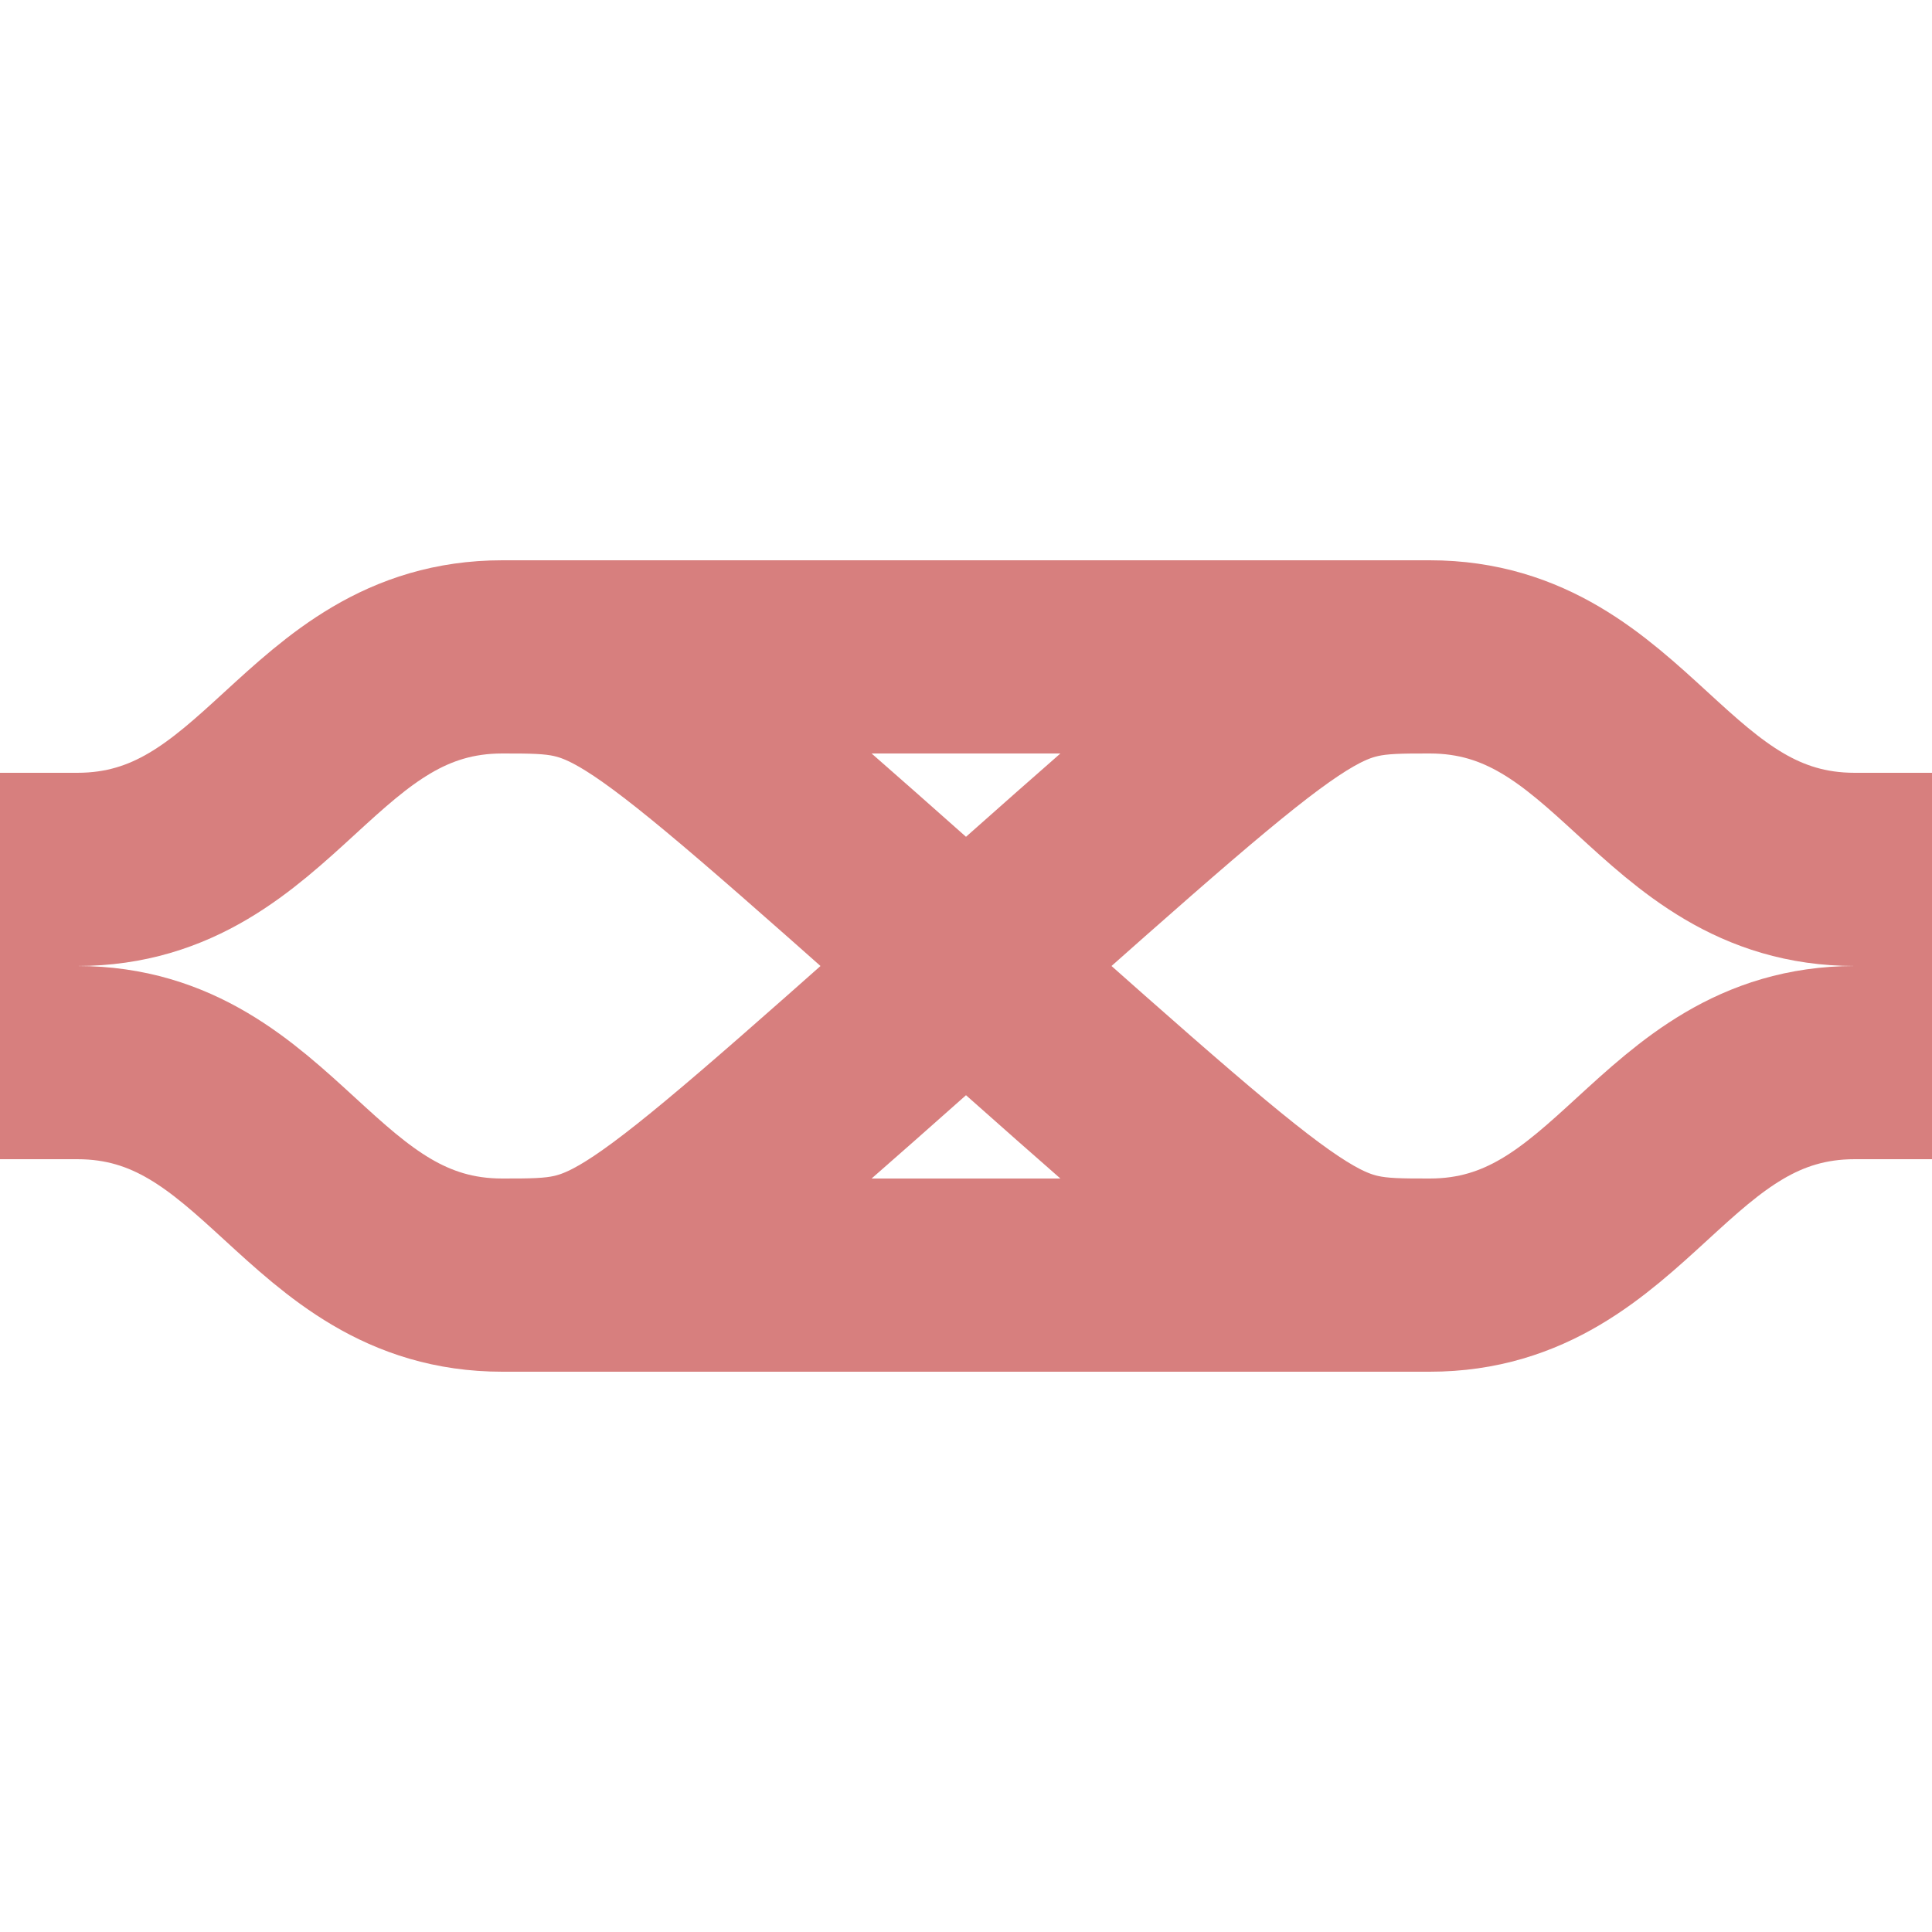
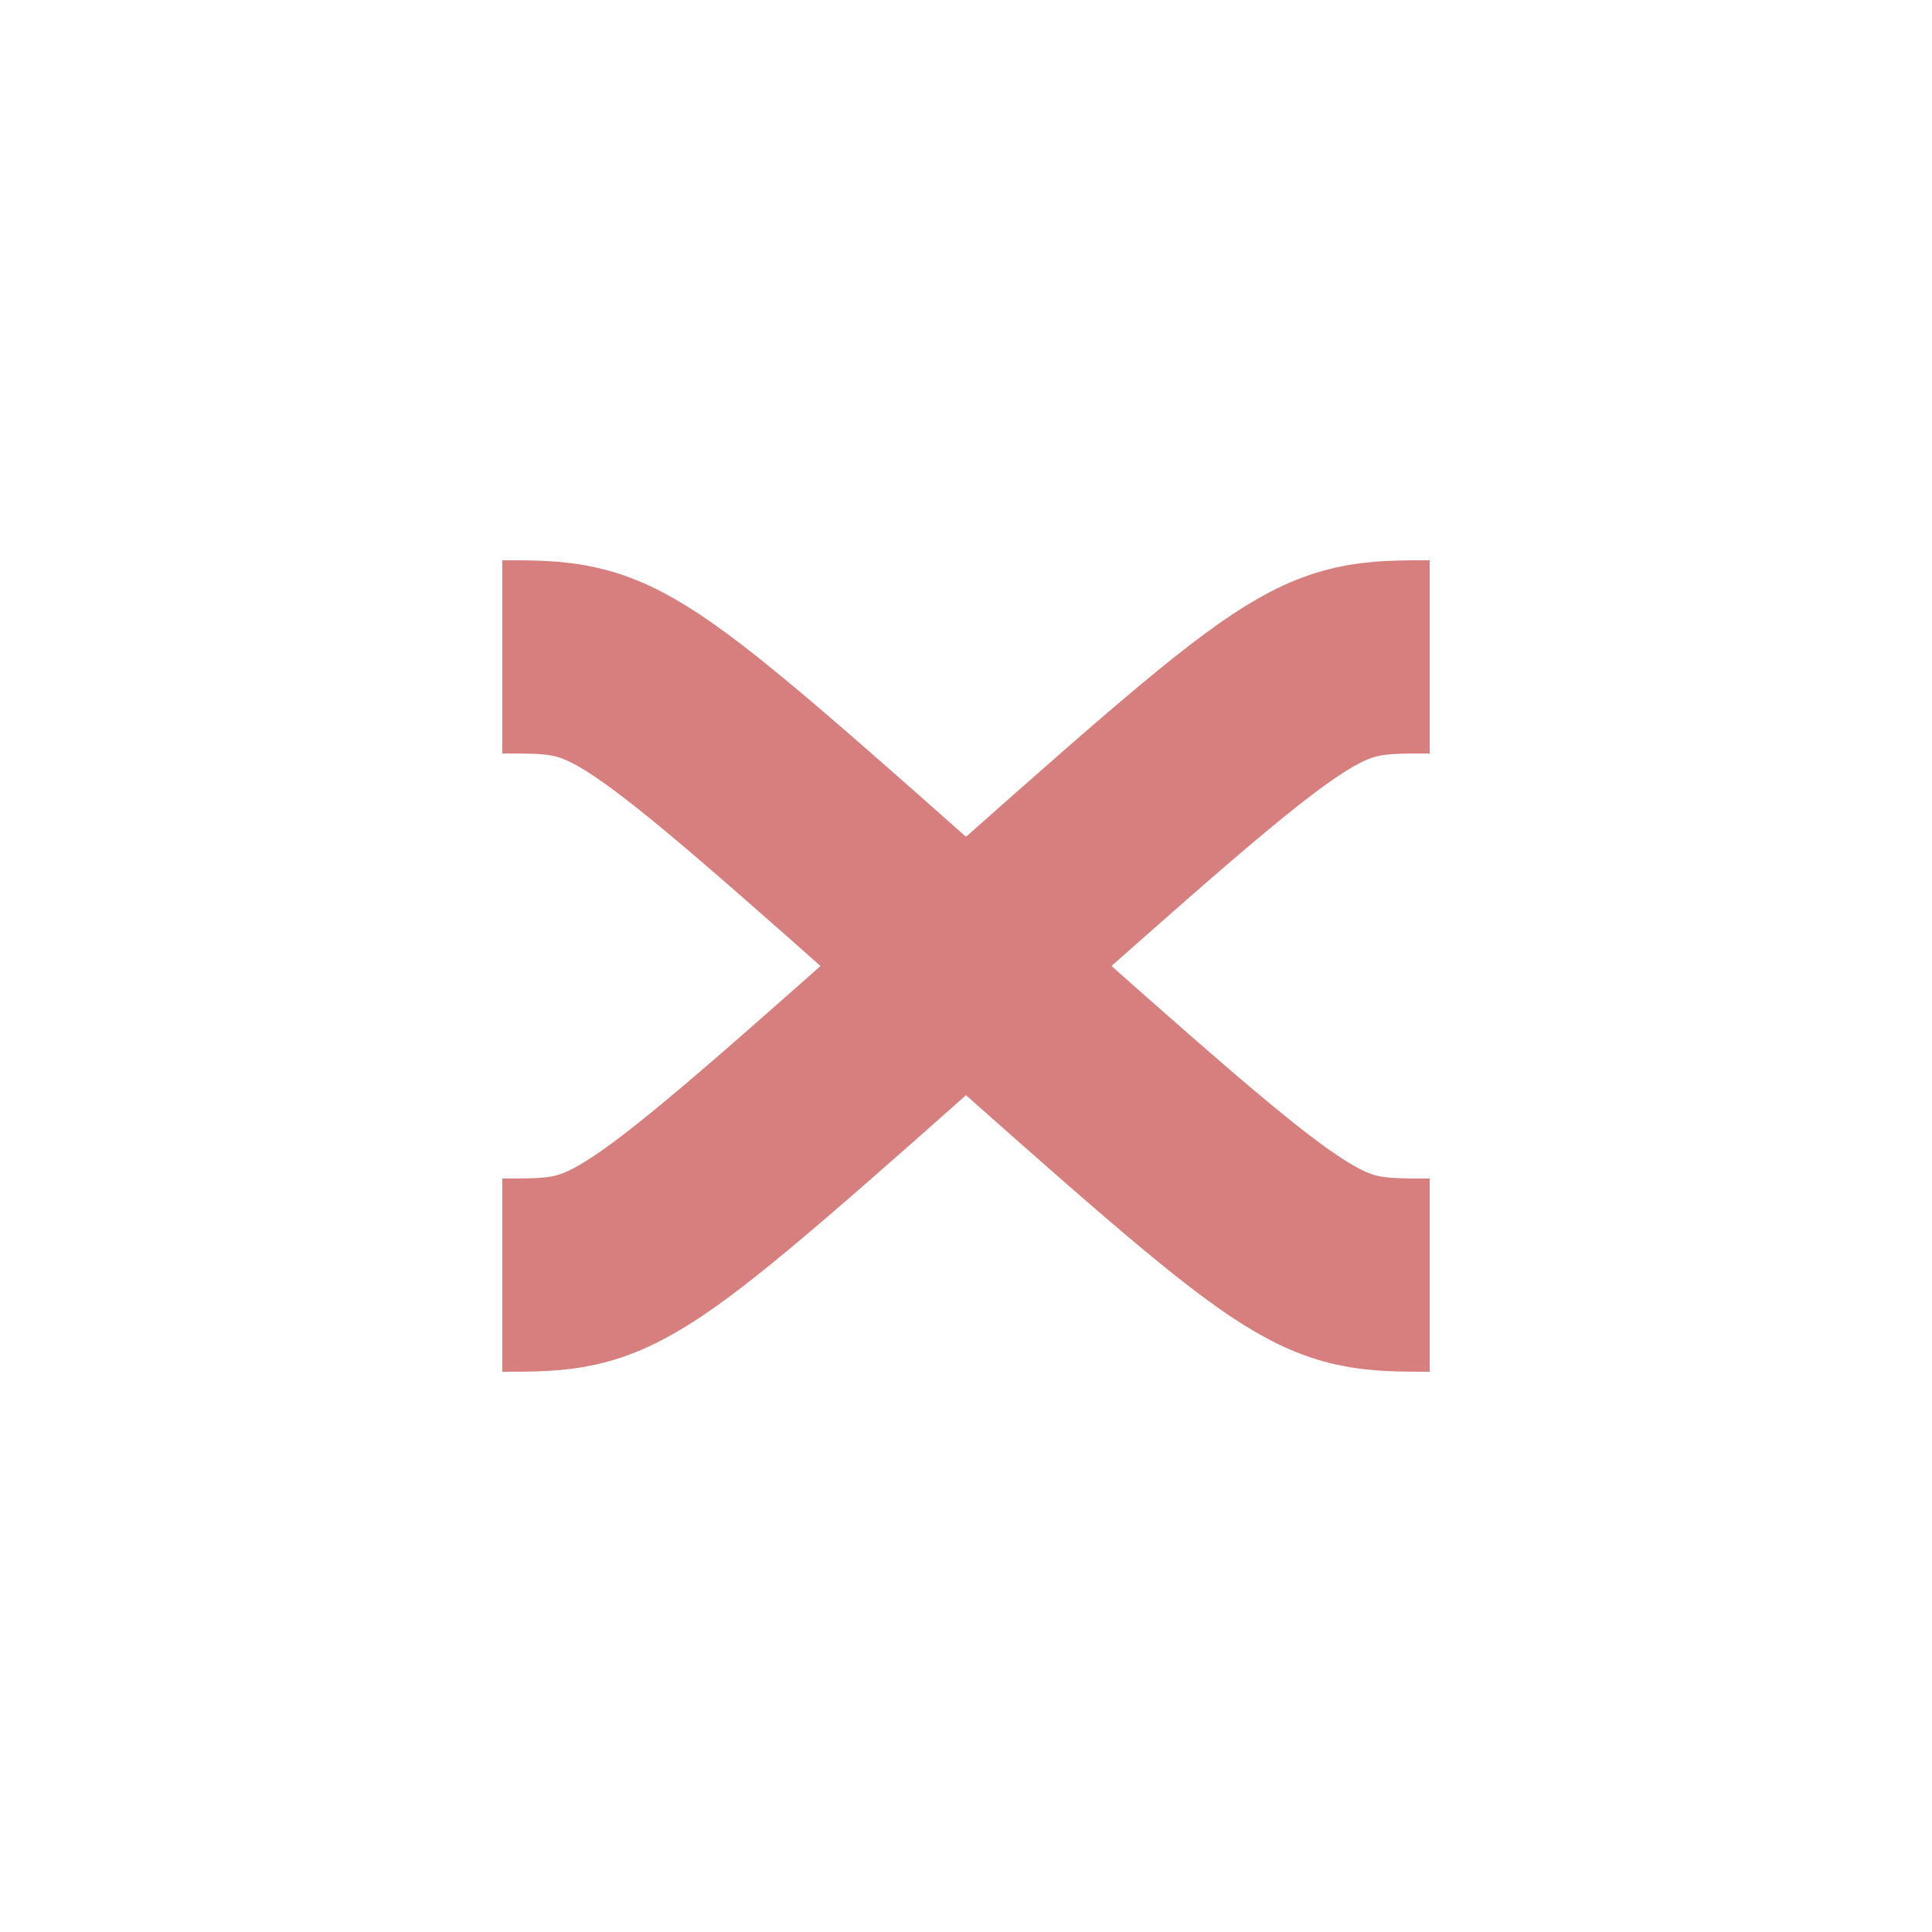
<svg xmlns="http://www.w3.org/2000/svg" width="500" height="500">
  <g transform="matrix(0,1,-1,0,500,0)" style="fill:none;stroke-width:50;stroke:#D77F7E">
    <path d="M 170,130 C 170,160 170,160 250,250 C 330,340 330,340 330,370 M 330,130 C 330,160 330,160 250,250 C 170,340 170,340 170,370" />
-     <path d="M 225,0 L 225,20 C 225,70 170,80 170,130 L 170,370 C 170,420 225,430 225,480 L 225,500 M 275,0 L 275,20 C 275,70 330,80 330,130 L 330,370 C 330,420 275,430 275,480 L 275,500" />
  </g>
</svg>